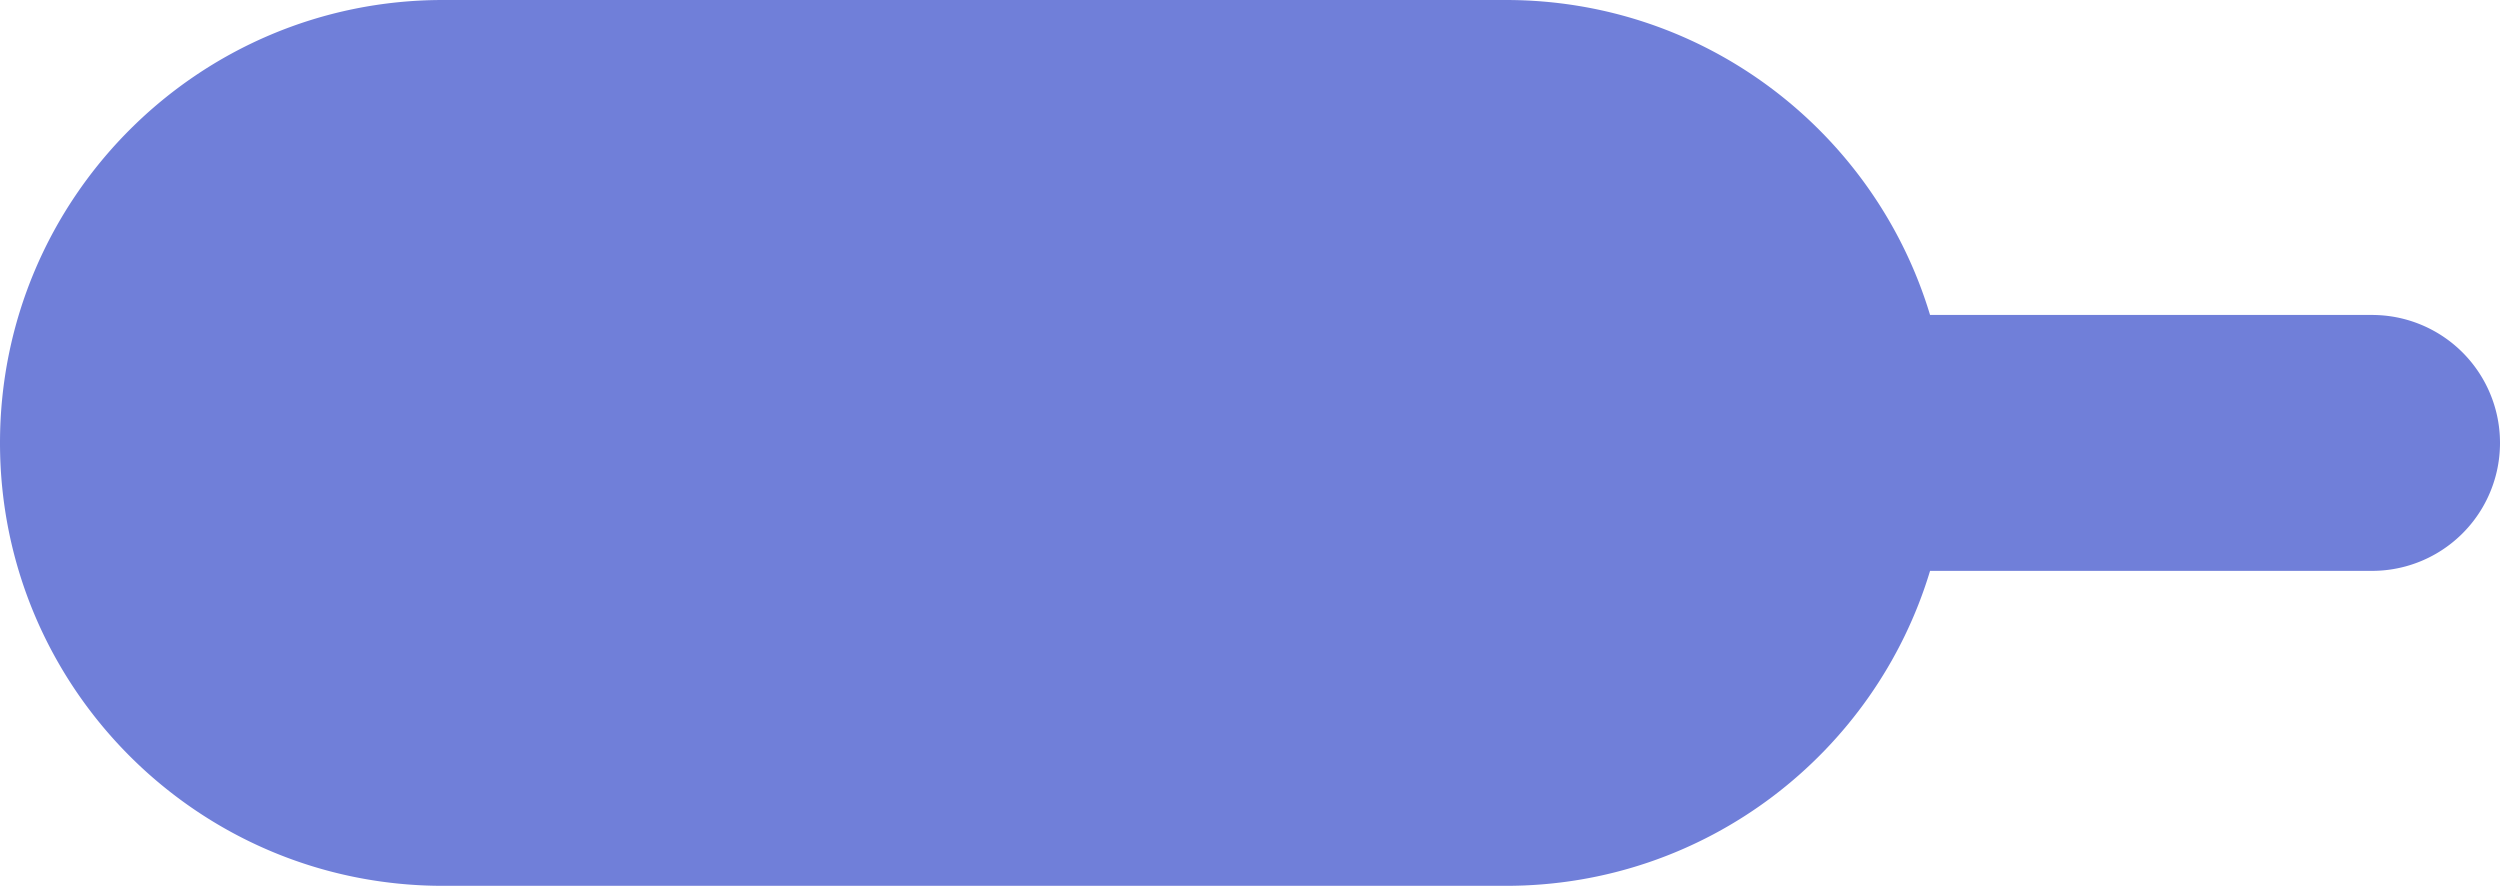
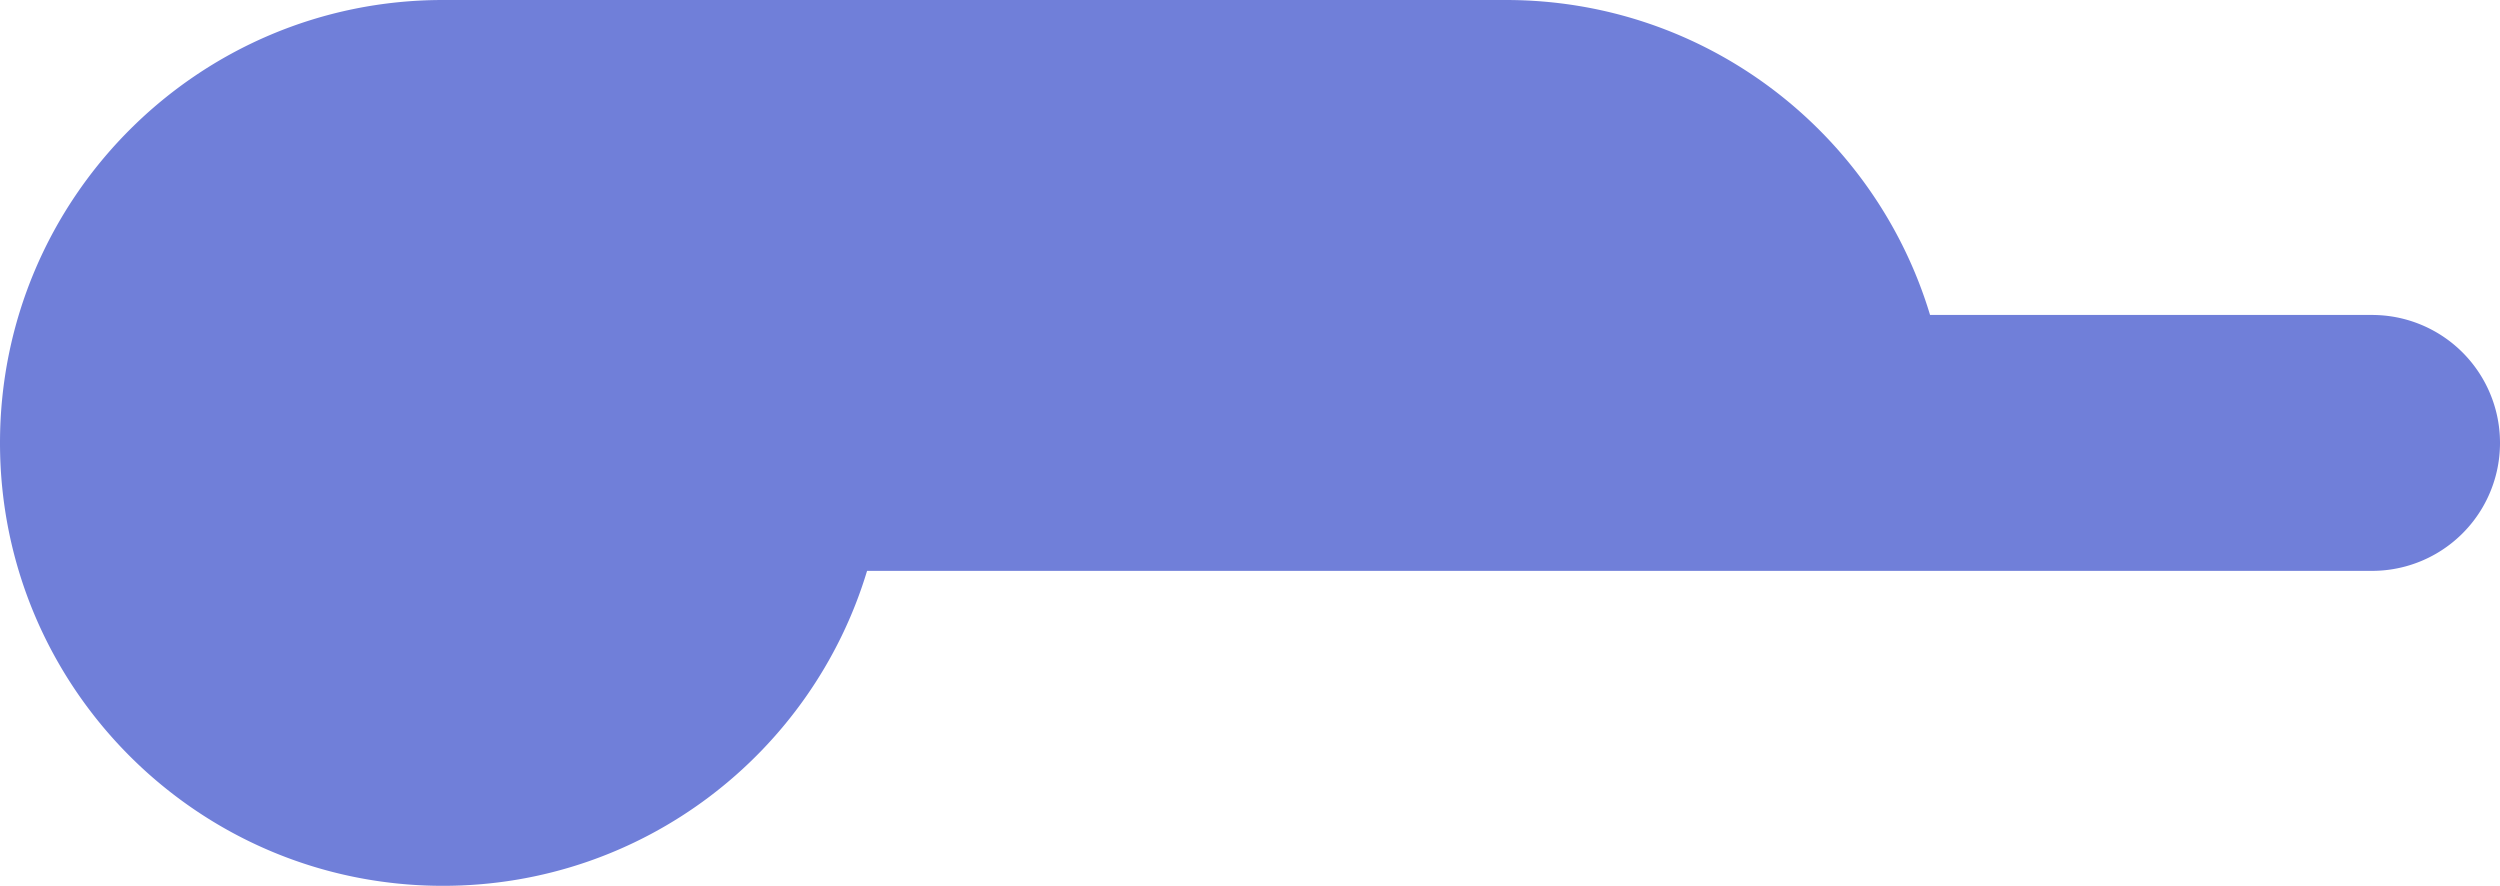
<svg xmlns="http://www.w3.org/2000/svg" width="127" height="45" fill="none">
-   <path fill-rule="evenodd" clip-rule="evenodd" d="M22.5 0C10.074 0 0 10.074 0 22.5S10.074 45 22.5 45h54c10.166 0 18.758-6.743 21.547-16H120.5a6.5 6.5 0 1 0 0-13H98.047C95.258 6.743 86.667 0 76.5 0h-54z" fill="#707FD9" />
+   <path fill-rule="evenodd" clip-rule="evenodd" d="M22.5 0C10.074 0 0 10.074 0 22.5S10.074 45 22.5 45c10.166 0 18.758-6.743 21.547-16H120.5a6.5 6.5 0 1 0 0-13H98.047C95.258 6.743 86.667 0 76.5 0h-54z" fill="#707FD9" />
</svg>